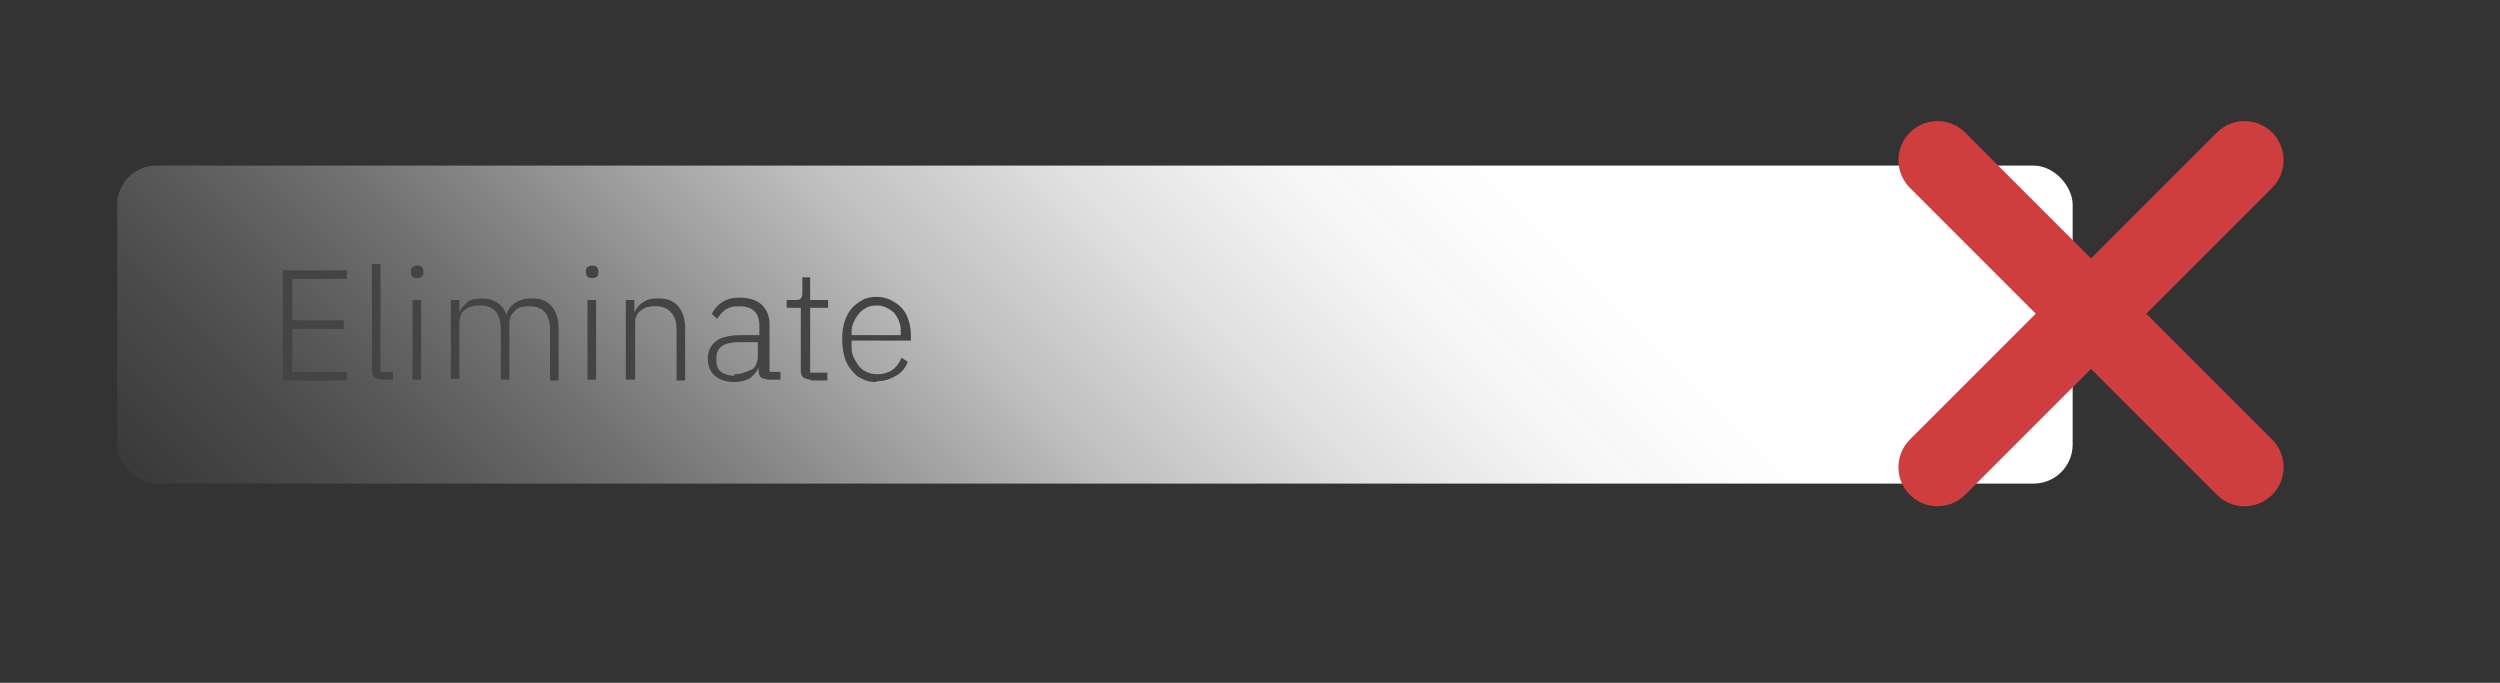
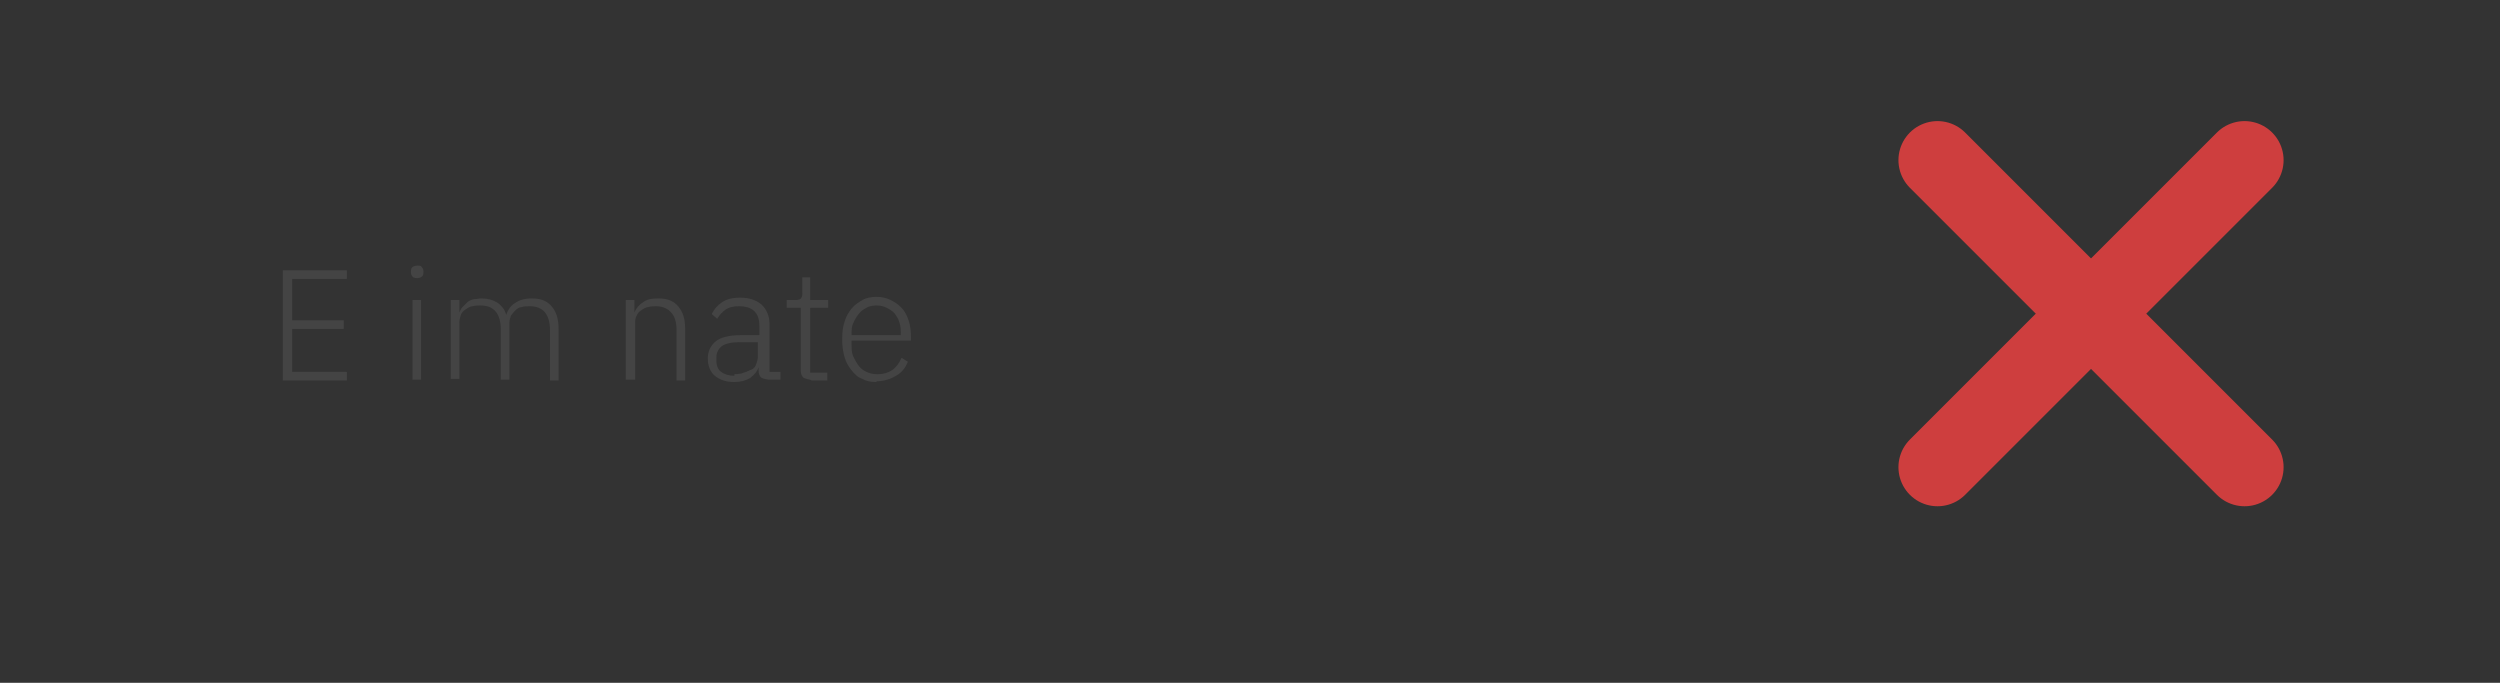
<svg xmlns="http://www.w3.org/2000/svg" id="uuid-b0907275-857f-43c4-8764-1a8b137d9a32" width="32" height="8.74" viewBox="0 0 32 8.74">
  <rect x="0" y="0" width="32" height="8.74" fill="#333333" stroke="none" />
  <defs>
    <linearGradient id="uuid-f7854e18-4fcf-4895-b00f-a0c43cec3dd0" x1="6.88" y1="11.28" x2="21.14" y2="-2.98" gradientUnits="userSpaceOnUse">
      <stop offset="0" stop-color="#ccc" stop-opacity=".2" />
      <stop offset="0" stop-color="rgba(204,204,204,.21)" stop-opacity=".21" />
      <stop offset=".11" stop-color="rgba(217,217,217,.41)" stop-opacity=".41" />
      <stop offset=".23" stop-color="rgba(229,229,229,.59)" stop-opacity=".59" />
      <stop offset=".34" stop-color="rgba(238,238,238,.74)" stop-opacity=".74" />
      <stop offset=".44" stop-color="rgba(245,245,245,.85)" stop-opacity=".85" />
      <stop offset=".55" stop-color="rgba(250,250,250,.93)" stop-opacity=".93" />
      <stop offset=".65" stop-color="rgba(253,253,253,.98)" stop-opacity=".98" />
      <stop offset=".75" stop-color="#fff" />
    </linearGradient>
  </defs>
-   <rect x="1.5" y="2.12" width="25.03" height="4.07" rx=".5" ry=".5" style="fill:url(#uuid-f7854e18-4fcf-4895-b00f-a0c43cec3dd0); stroke-width:0px;" />
  <path d="M3.62,4.86v-1.4h.82v.11h-.7v.53h.66v.11h-.66v.55h.7v.11h-.82Z" style="fill:#444; stroke-width:0px;" />
-   <path d="M4.88,4.86s-.07-.01-.09-.03c-.02-.02-.03-.05-.03-.09v-1.36h.11v1.38h.16v.1h-.15Z" style="fill:#444; stroke-width:0px;" />
  <path d="M5.34,3.56s-.05,0-.06-.02c-.01-.01-.02-.03-.02-.05v-.02s0-.04.02-.05c.01-.01.03-.02.06-.02s.05,0,.06.02c.01.01.02.03.02.05v.02s0,.04-.02.05c-.01.01-.03.02-.06.02ZM5.28,3.84h.11v1.02h-.11v-1.02Z" style="fill:#444; stroke-width:0px;" />
  <path d="M5.77,4.86v-1.02h.11v.16h0s.02-.05.04-.07c.02-.02.04-.04.06-.06.02-.02.05-.03.08-.04.03,0,.07-.01.11-.01.07,0,.14.02.19.05.06.04.1.09.12.16h0c.02-.06.05-.11.11-.15s.12-.06.22-.06c.11,0,.19.03.25.1.06.07.09.16.09.29v.66h-.11v-.64c0-.21-.09-.31-.26-.31-.04,0-.07,0-.1.01-.03,0-.06.02-.08.04s-.04.04-.06.07c-.01.03-.02.06-.02.1v.72h-.11v-.64c0-.21-.09-.31-.26-.31-.03,0-.07,0-.1.01-.03,0-.06.02-.09.04s-.05.04-.06.07c-.01.03-.02.06-.02.1v.72h-.11Z" style="fill:#444; stroke-width:0px;" />
-   <path d="M7.58,3.56s-.05,0-.06-.02c-.01-.01-.02-.03-.02-.05v-.02s0-.04.02-.05c.01-.01.03-.02.06-.02s.05,0,.06.02c.01.01.02.03.02.05v.02s0,.04-.02.05c-.01.01-.03.02-.06.02ZM7.52,3.84h.11v1.02h-.11v-1.02Z" style="fill:#444; stroke-width:0px;" />
  <path d="M8.01,4.86v-1.02h.11v.16h0c.02-.05.06-.1.11-.13.05-.04.11-.05.2-.05.11,0,.19.03.25.1.06.07.09.16.09.29v.66h-.11v-.64c0-.1-.02-.18-.07-.23-.04-.05-.11-.08-.19-.08-.04,0-.07,0-.1.01-.03,0-.06.02-.09.04-.03.02-.05.04-.06.07-.02.03-.02.06-.02.1v.72h-.11Z" style="fill:#444; stroke-width:0px;" />
  <path d="M9.84,4.86s-.08-.01-.1-.03c-.02-.02-.03-.05-.03-.09v-.04h0c-.02.06-.06.1-.11.14-.05.03-.12.05-.2.05-.11,0-.19-.03-.25-.08s-.09-.13-.09-.22.03-.16.1-.22c.06-.05.17-.08.32-.08h.24v-.12c0-.17-.09-.25-.26-.25-.07,0-.12.01-.17.04-.04.03-.08.07-.11.12l-.07-.06c.03-.06.07-.11.13-.15s.13-.06.23-.06c.12,0,.21.03.28.09.06.06.1.14.1.25v.61h.14v.1h-.12ZM9.4,4.79s.08,0,.12-.02c.04-.01.07-.03.1-.04s.05-.04.06-.07.02-.06.02-.09v-.19h-.24c-.1,0-.18.02-.22.05s-.07.08-.07.14v.05c0,.06.02.11.06.14.04.03.1.05.17.05Z" style="fill:#444; stroke-width:0px;" />
  <path d="M10.37,4.86s-.07-.01-.09-.03c-.02-.02-.03-.05-.03-.09v-.8h-.18v-.1h.12s.05,0,.06-.02c.01-.01.02-.03.02-.06v-.21h.1v.29h.23v.1h-.23v.83h.22v.1h-.2Z" style="fill:#444; stroke-width:0px;" />
  <path d="M11.22,4.89c-.07,0-.13-.01-.18-.04-.06-.02-.1-.06-.14-.11-.04-.05-.07-.1-.09-.17-.02-.07-.03-.14-.03-.23s.01-.16.03-.22c.02-.07.05-.12.09-.17.04-.05.09-.08.14-.11s.12-.04.18-.04.12.01.18.04.1.06.14.1c.04.04.07.1.09.16.02.06.03.13.03.21v.05h-.76v.05c0,.05,0,.1.02.15.02.04.04.08.07.12s.06.06.1.08c.04.02.09.03.14.03.15,0,.25-.07.31-.21l.08.05c-.03.08-.08.14-.15.18-.07.04-.15.07-.25.07ZM11.22,3.91s-.09,0-.13.03c-.04.02-.07.04-.1.08s-.05.07-.07.12c-.02.04-.02.09-.02.15h0s.63,0,.63,0v-.02c0-.05,0-.1-.02-.15-.01-.04-.04-.08-.06-.11-.03-.03-.06-.05-.1-.07-.04-.02-.08-.03-.12-.03Z" style="fill:#444; stroke-width:0px;" />
  <line x1="24.8" y1="2.05" x2="28.73" y2="5.98" style="fill:#ce3e3e; stroke:#ce3e3e; stroke-linecap:round; stroke-miterlimit:10;" />
  <line x1="28.73" y1="2.05" x2="24.8" y2="5.98" style="fill:#ce3e3e; stroke:#ce3e3e; stroke-linecap:round; stroke-miterlimit:10;" />
</svg>